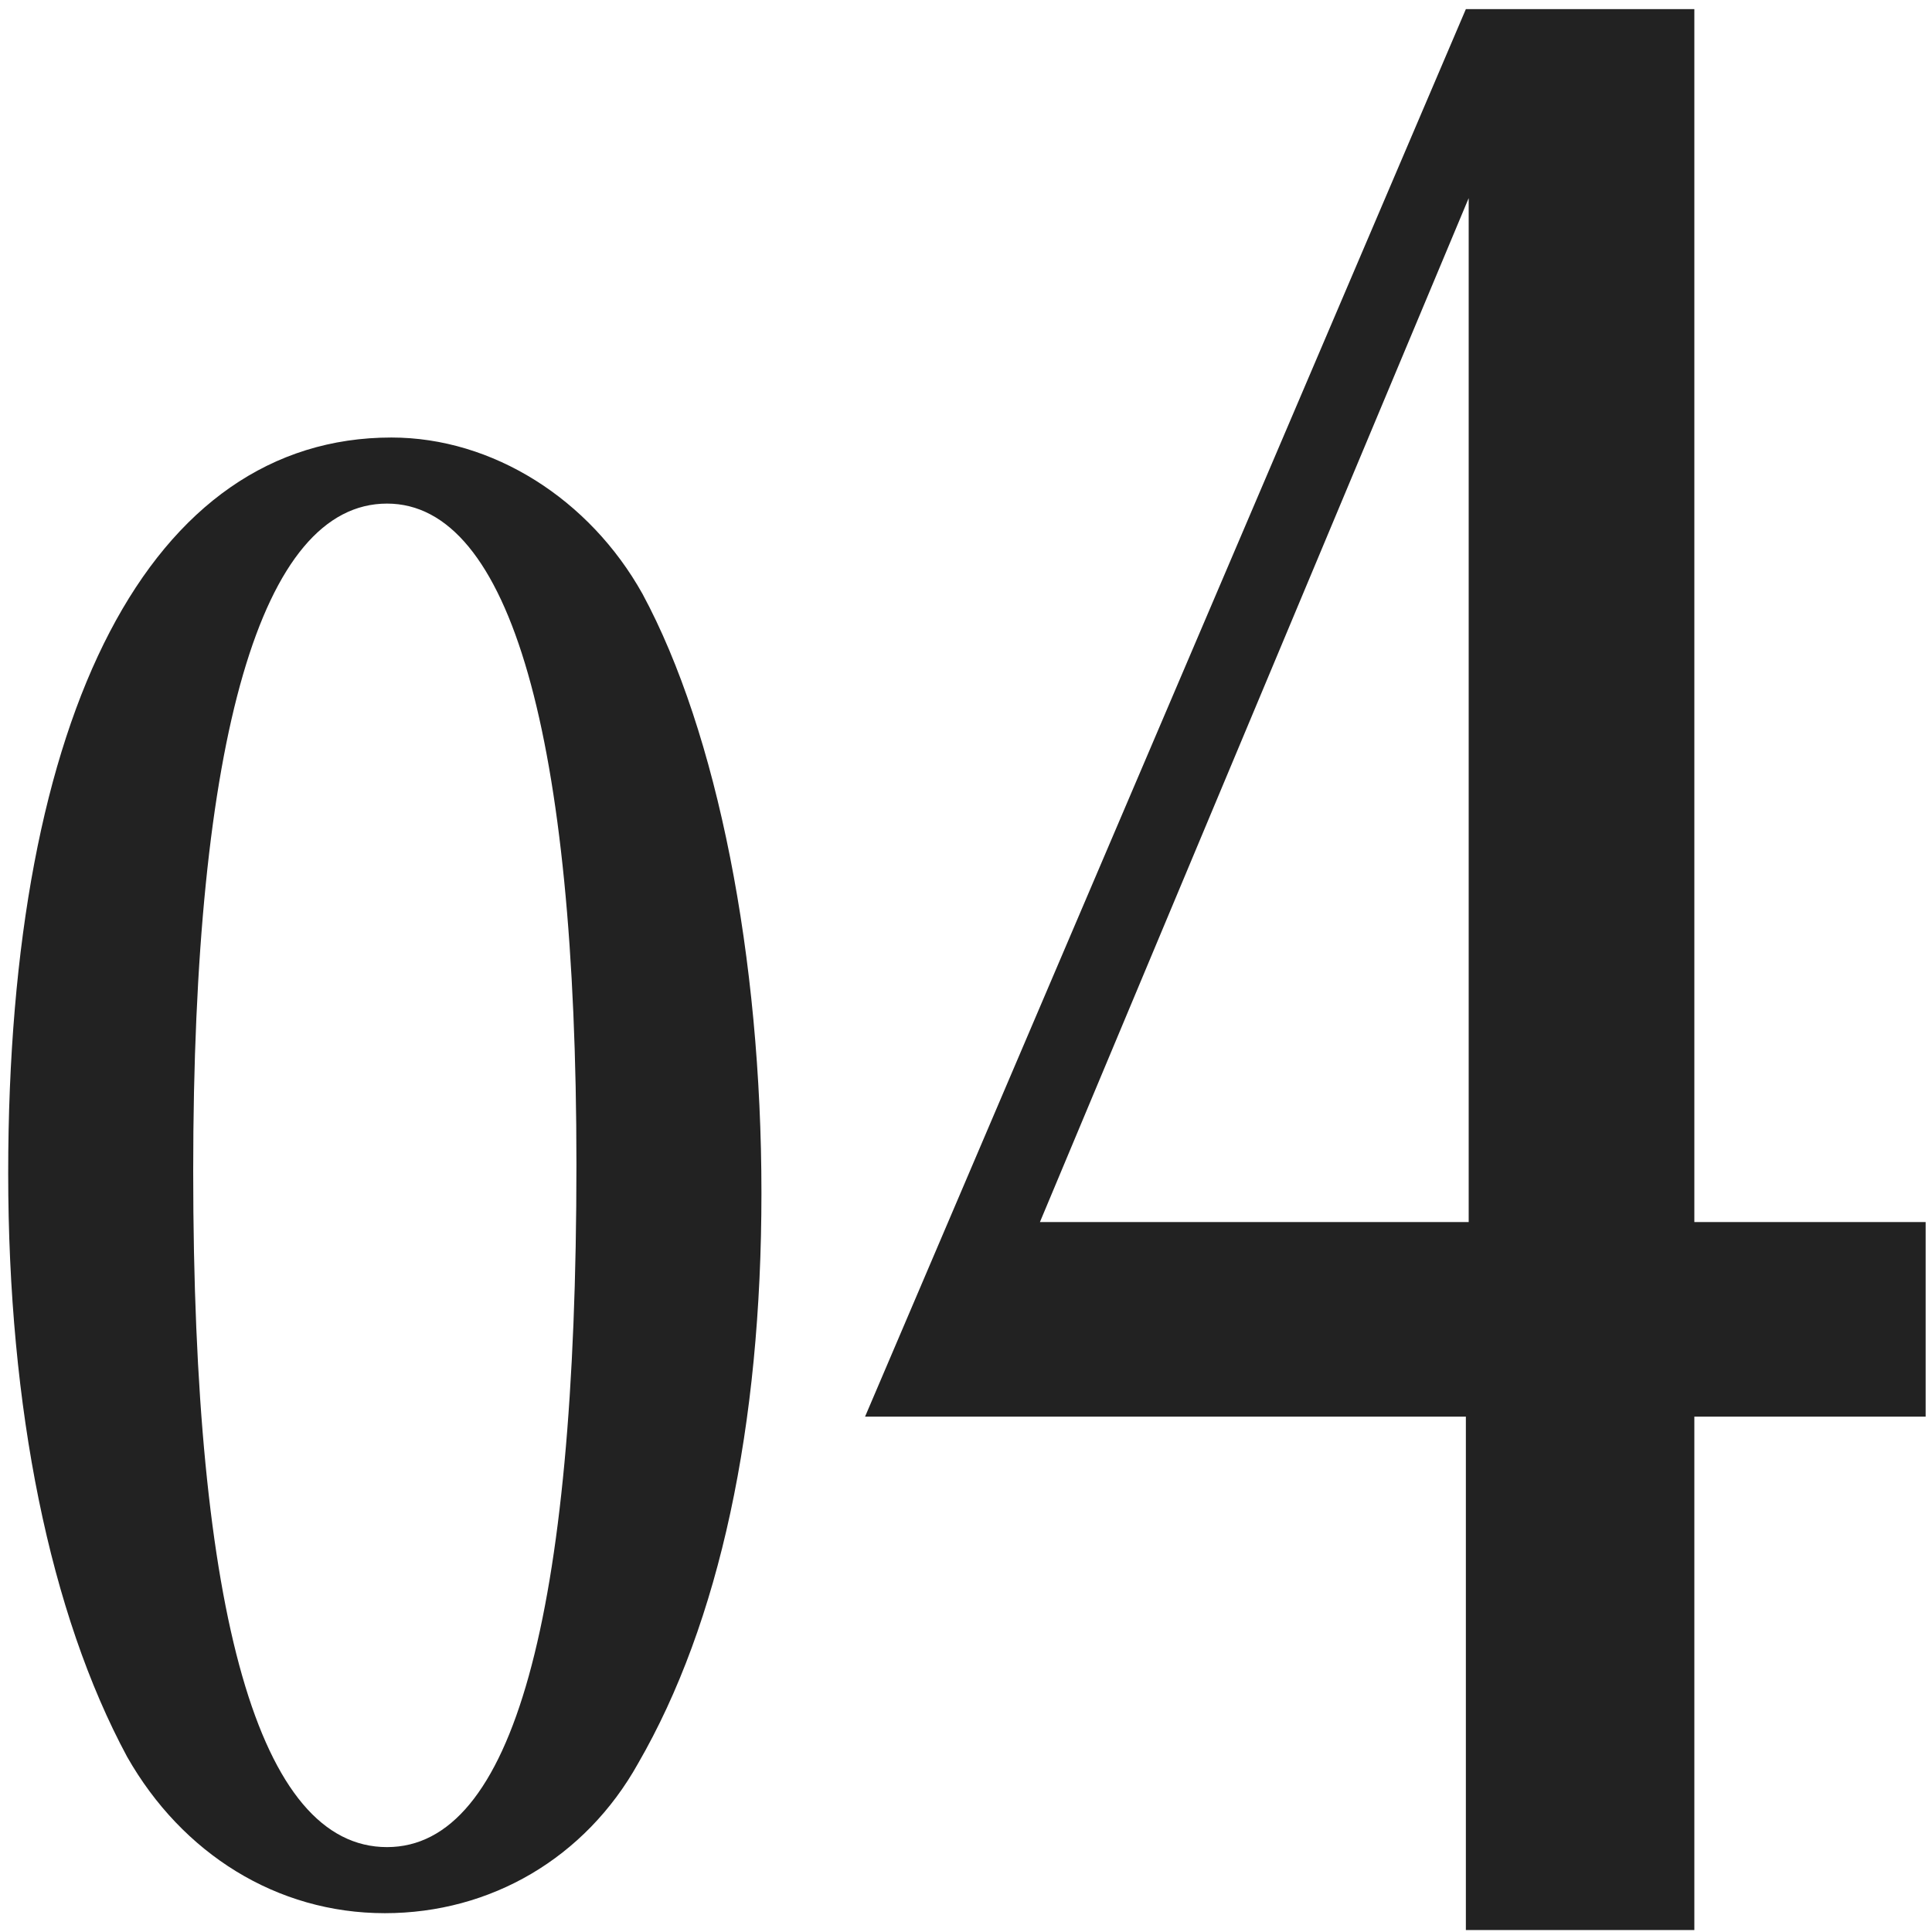
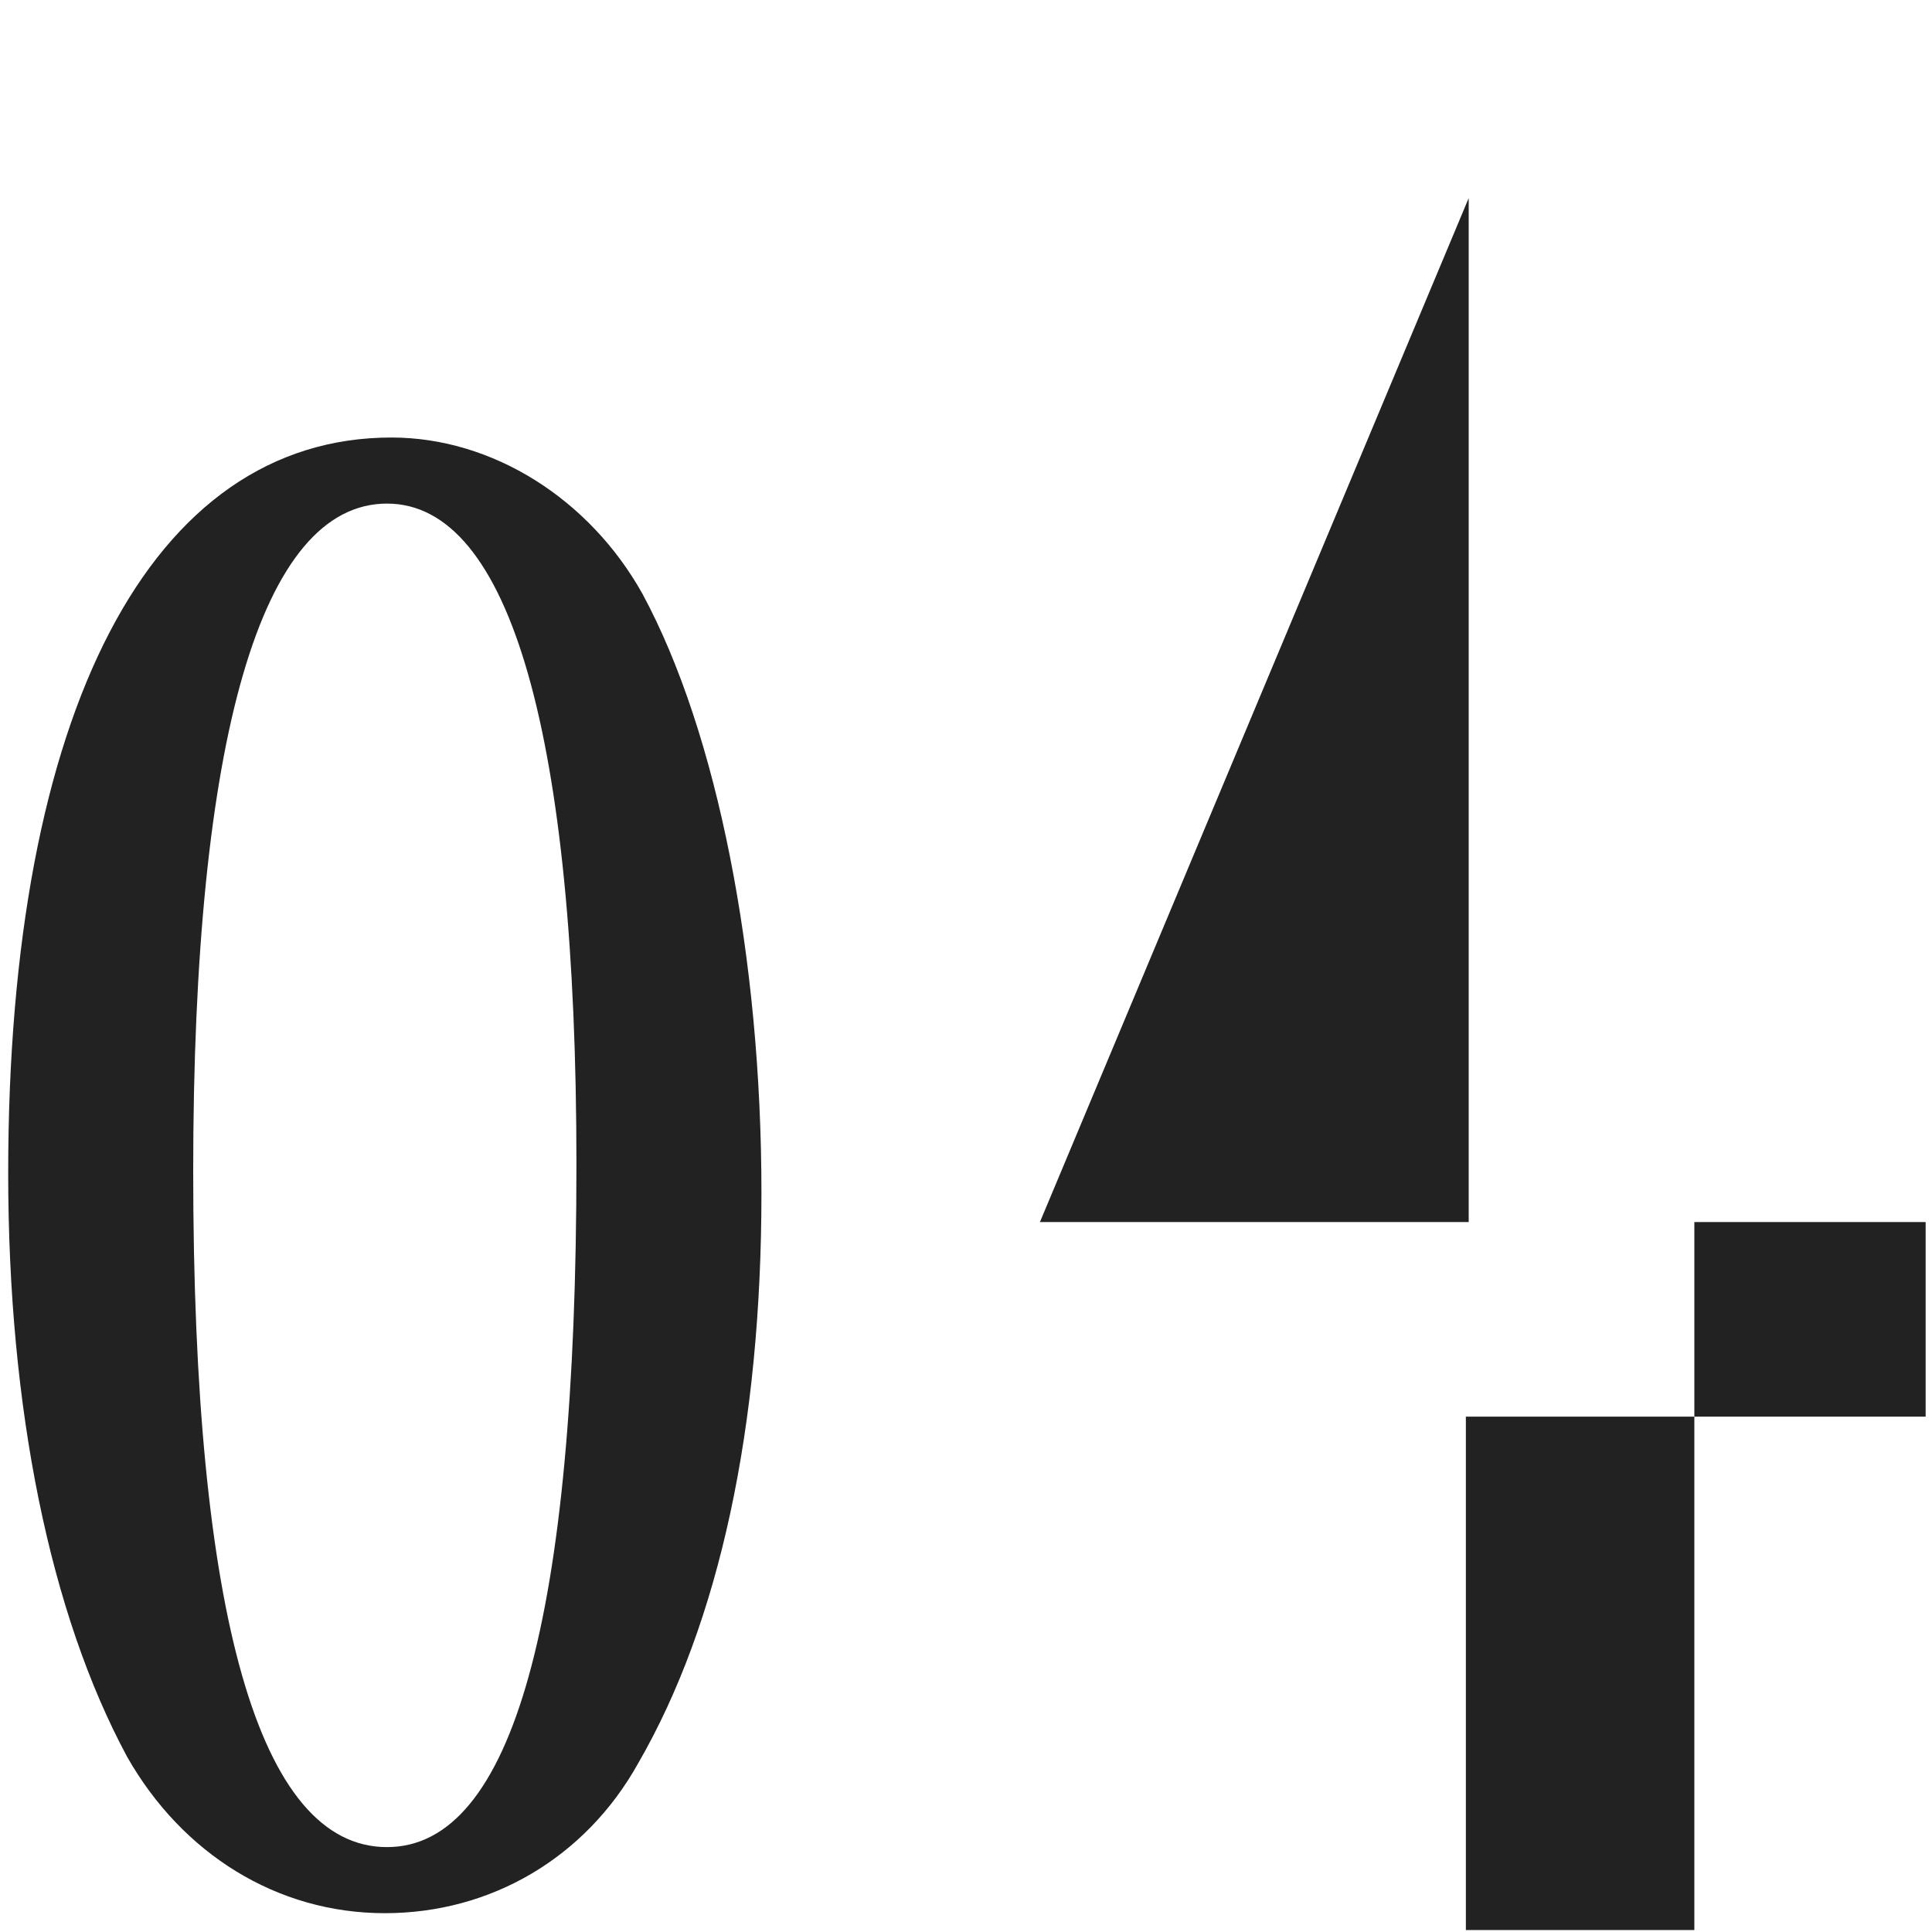
<svg xmlns="http://www.w3.org/2000/svg" width="100" height="100" viewBox="0 0 100 100" fill="none">
-   <path d="M20.26 22.646C25.504 22.646 30.52 25.838 33.256 30.74C37.132 37.922 39.412 49.55 39.412 61.748C39.412 73.832 37.246 83.978 33.028 91.274C30.292 96.176 25.39 99.026 19.918 99.026C14.332 99.026 9.43 95.948 6.58 90.932C2.59 83.522 0.424 72.92 0.424 60.722C0.424 36.782 7.834 22.646 20.26 22.646ZM20.032 26.066C13.534 26.066 10 38.15 10 60.608C10 83.636 13.42 95.606 20.032 95.606C26.53 95.606 29.836 83.75 29.836 60.266C29.836 38.15 26.416 26.066 20.032 26.066ZM75.873 99.898V73.326H44.775L75.873 0.472H87.699V63.252H99.671V73.326H87.699V99.898H75.873ZM76.019 63.252V10.254L53.827 63.252H76.019Z" fill="#222222" />
+   <path d="M20.26 22.646C25.504 22.646 30.52 25.838 33.256 30.74C37.132 37.922 39.412 49.55 39.412 61.748C39.412 73.832 37.246 83.978 33.028 91.274C30.292 96.176 25.39 99.026 19.918 99.026C14.332 99.026 9.43 95.948 6.58 90.932C2.59 83.522 0.424 72.92 0.424 60.722C0.424 36.782 7.834 22.646 20.26 22.646ZM20.032 26.066C13.534 26.066 10 38.15 10 60.608C10 83.636 13.42 95.606 20.032 95.606C26.53 95.606 29.836 83.75 29.836 60.266C29.836 38.15 26.416 26.066 20.032 26.066ZM75.873 99.898V73.326H44.775H87.699V63.252H99.671V73.326H87.699V99.898H75.873ZM76.019 63.252V10.254L53.827 63.252H76.019Z" fill="#222222" />
</svg>